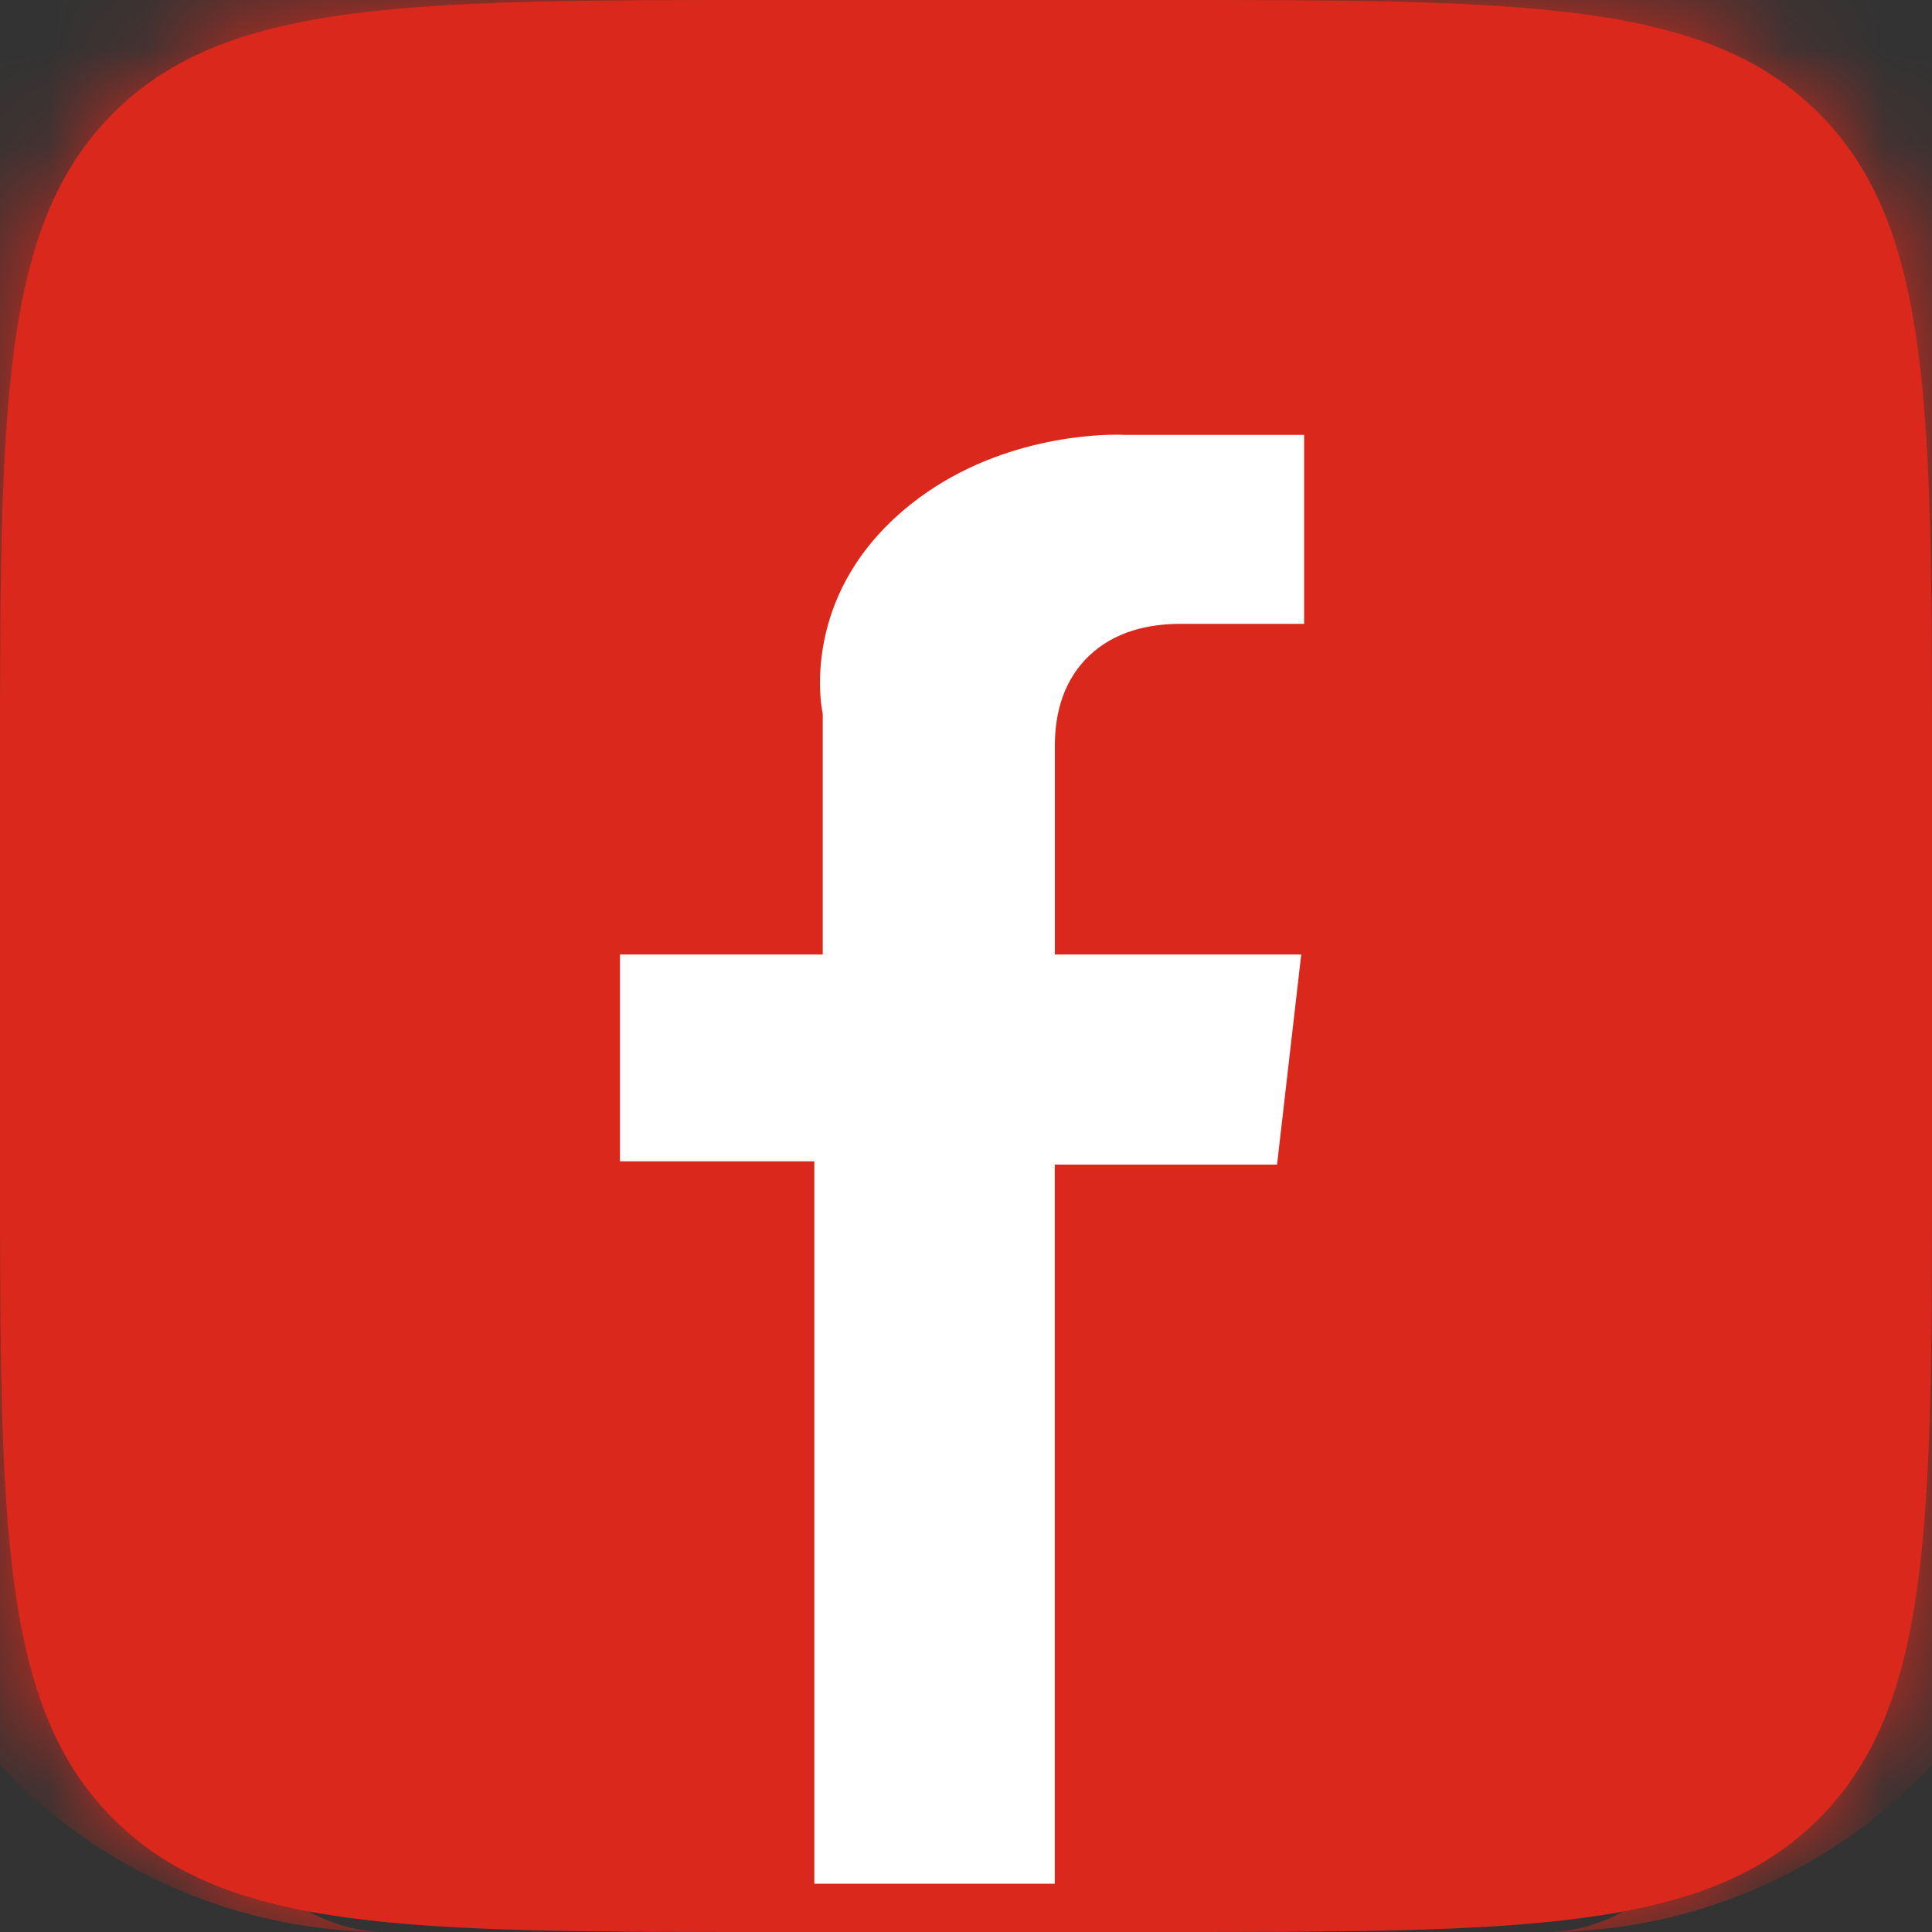
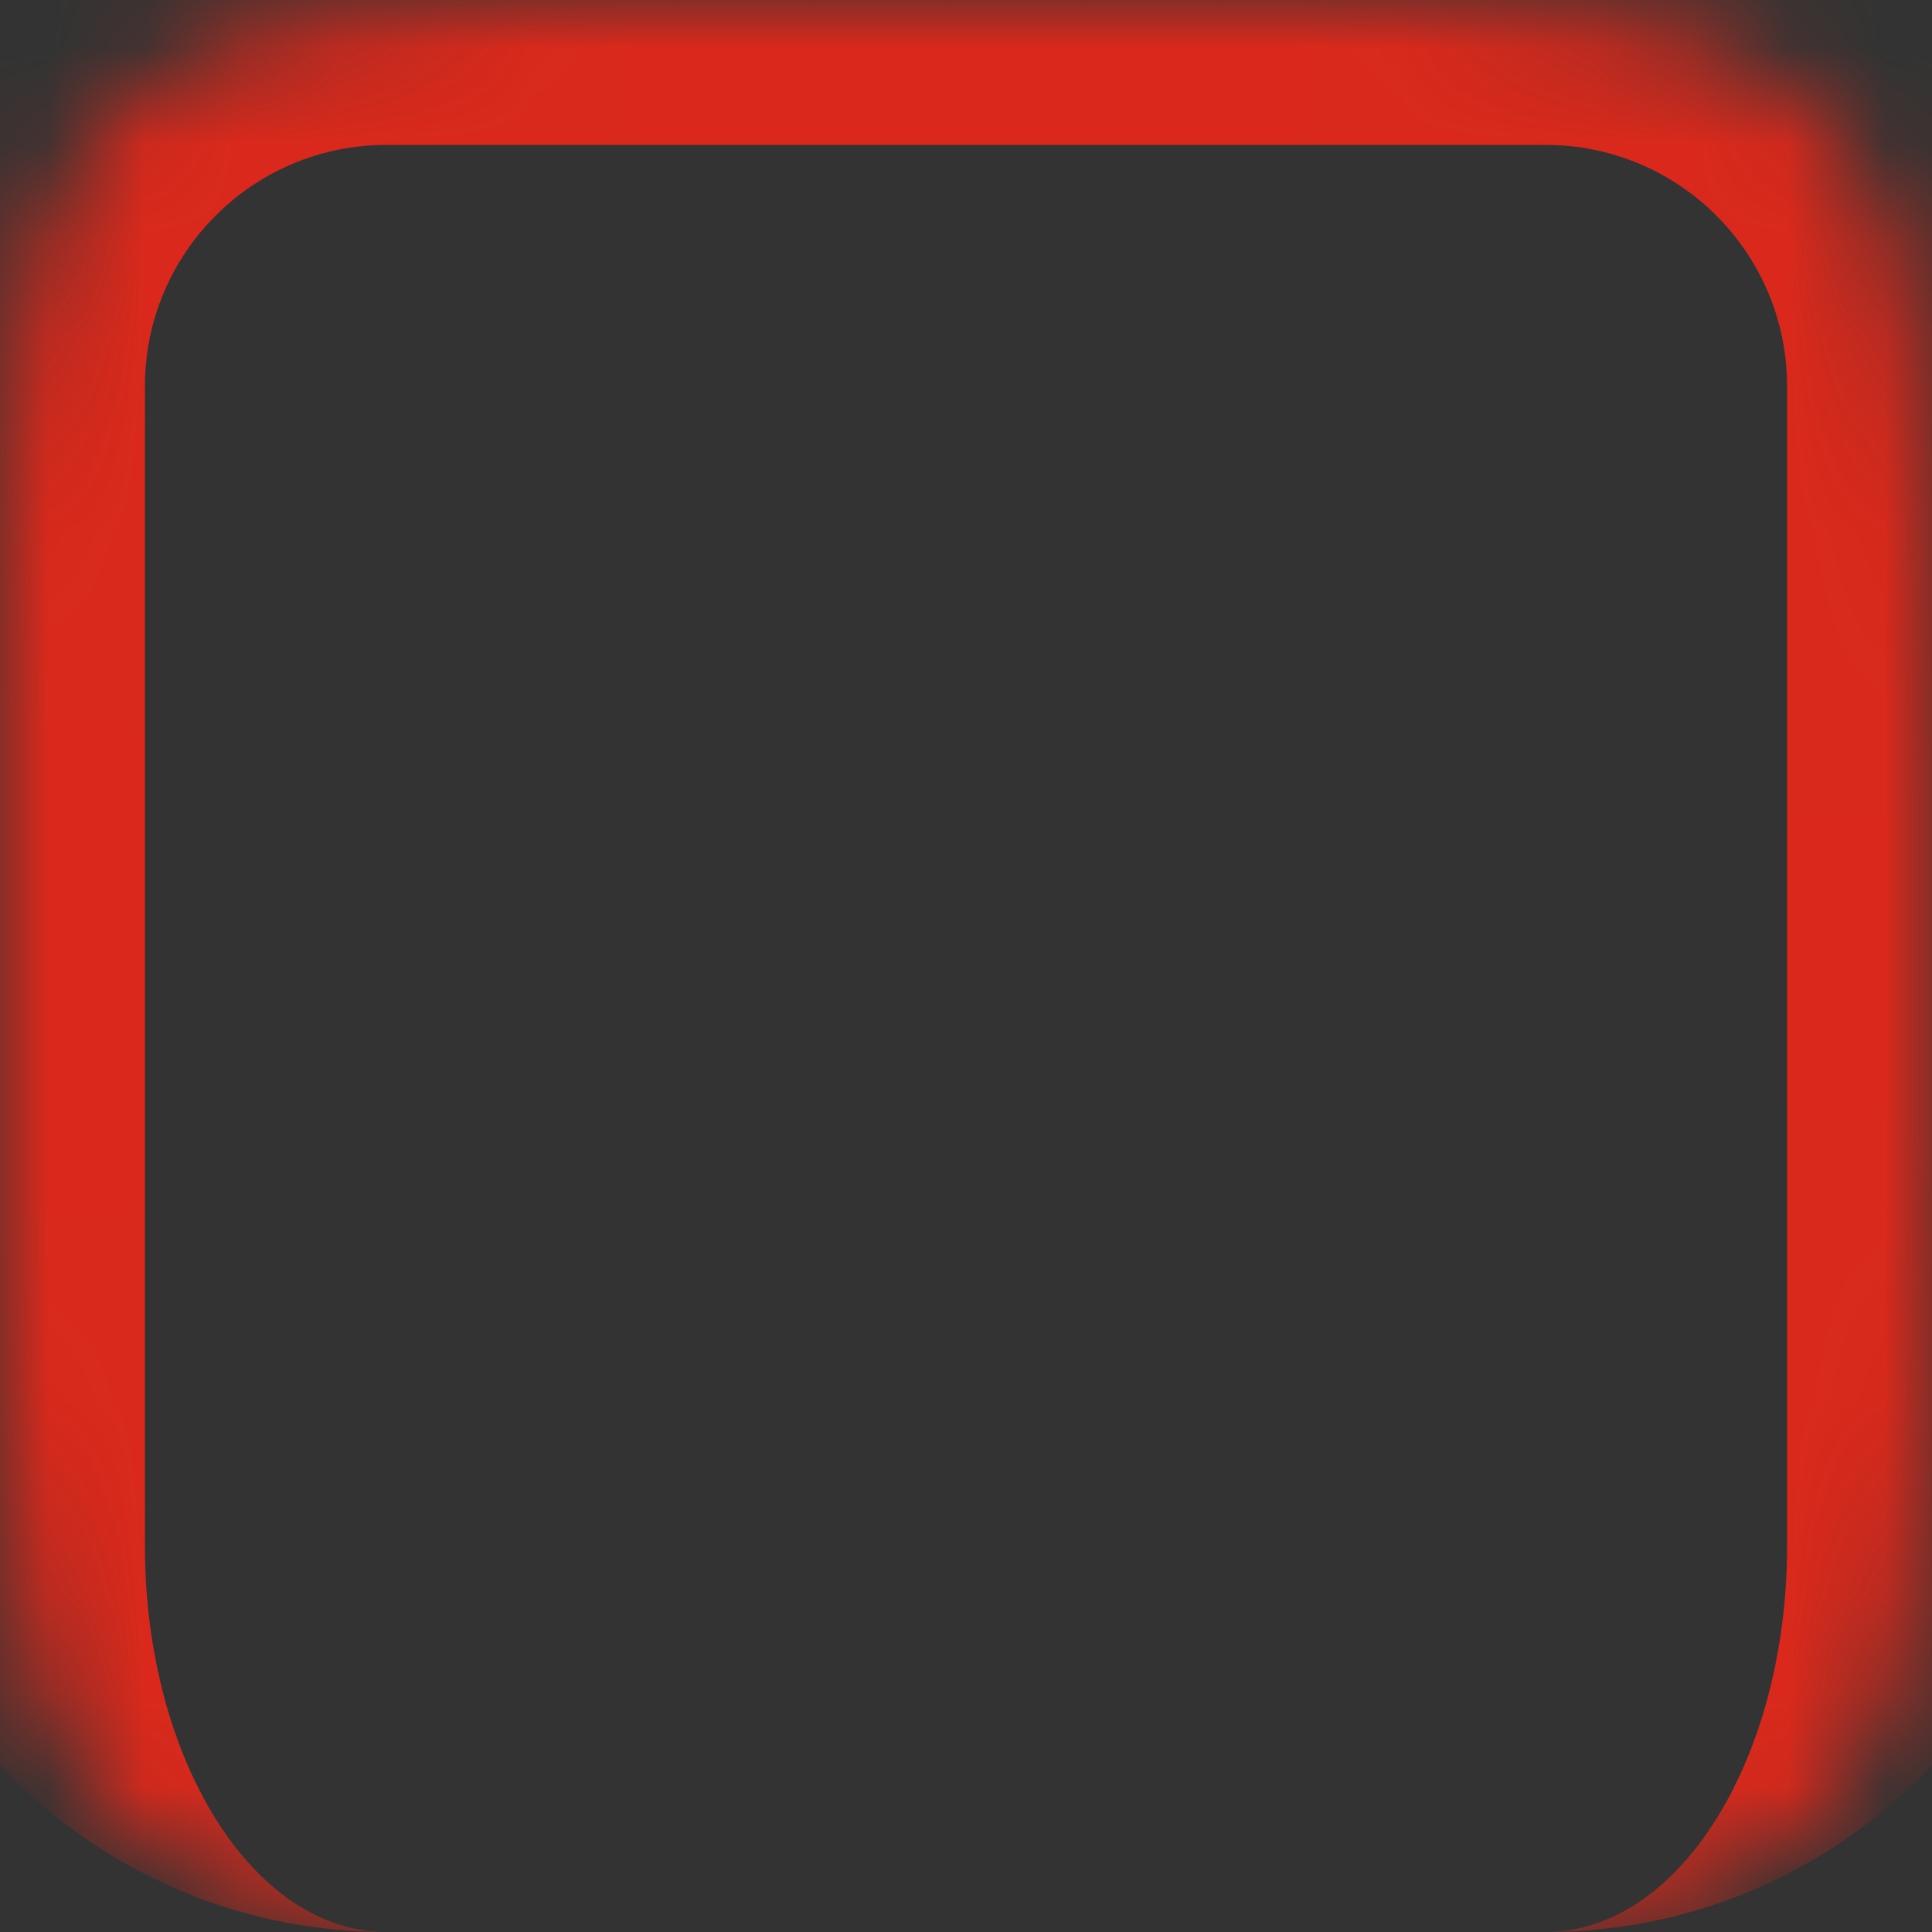
<svg xmlns="http://www.w3.org/2000/svg" width="20" height="20" viewBox="0 0 20 20" fill="none">
  <rect x="0" y="0" width="20" height="20" fill="#333333" stroke="none" />
  <g clip-path="url(#clip0_929_20)">
    <mask id="path-1-inside-1_929_20" fill="white">
      <path d="M0 8C0 4.229 0 2.343 1.172 1.172C2.343 0 4.229 0 8 0H12C15.771 0 17.657 0 18.828 1.172C20 2.343 20 4.229 20 8V12C20 15.771 20 17.657 18.828 18.828C17.657 20 15.771 20 12 20H8C4.229 20 2.343 20 1.172 18.828C0 17.657 0 15.771 0 12V8Z" />
    </mask>
    <path d="M0 8C0 4.229 0 2.343 1.172 1.172C2.343 0 4.229 0 8 0H12C15.771 0 17.657 0 18.828 1.172C20 2.343 20 4.229 20 8V12C20 15.771 20 17.657 18.828 18.828C17.657 20 15.771 20 12 20H8C4.229 20 2.343 20 1.172 18.828C0 17.657 0 15.771 0 12V8Z" fill="#DA291C" />
    <path d="M6.176 12.522H7.93V19.742C7.93 19.884 8.045 20 8.188 20H11.161C11.304 20 11.419 19.884 11.419 19.742V12.556H13.436C13.567 12.556 13.677 12.457 13.692 12.327L13.998 9.669C14.007 9.596 13.983 9.522 13.935 9.468C13.886 9.413 13.816 9.381 13.742 9.381H11.42V7.715C11.42 7.213 11.69 6.958 12.223 6.958C12.3 6.958 13.742 6.958 13.742 6.958C13.884 6.958 14 6.842 14 6.7V4.26C14 4.117 13.884 4.002 13.742 4.002H11.649C11.635 4.001 11.602 4 11.553 4C11.19 4 9.928 4.071 8.931 4.988C7.827 6.005 7.98 7.222 8.017 7.433V9.381H6.176C6.033 9.381 5.918 9.497 5.918 9.639V12.264C5.918 12.406 6.033 12.522 6.176 12.522Z" fill="white" stroke="#DA291C" />
  </g>
  <path d="M-1.5 4C-1.5 0.962 0.962 -1.5 4 -1.5H16C19.038 -1.5 21.5 0.962 21.5 4H18.5C18.5 2.619 17.381 1.5 16 1.5H4C2.619 1.5 1.5 2.619 1.5 4H-1.5ZM20 20H0H20ZM4 20C0.962 20 -1.5 17.538 -1.5 14.5V4C-1.5 0.962 0.962 -1.5 4 -1.5V1.5C2.619 1.5 1.5 2.619 1.5 4V16C1.5 18.209 2.619 20 4 20ZM16 -1.5C19.038 -1.5 21.5 0.962 21.5 4V14.5C21.5 17.538 19.038 20 16 20C17.381 20 18.5 18.209 18.5 16V4C18.5 2.619 17.381 1.5 16 1.5V-1.5Z" fill="#DA291C" mask="url(#path-1-inside-1_929_20)" />
  <defs>
    <clipPath id="clip0_929_20">
-       <path d="M0 8C0 4.229 0 2.343 1.172 1.172C2.343 0 4.229 0 8 0H12C15.771 0 17.657 0 18.828 1.172C20 2.343 20 4.229 20 8V12C20 15.771 20 17.657 18.828 18.828C17.657 20 15.771 20 12 20H8C4.229 20 2.343 20 1.172 18.828C0 17.657 0 15.771 0 12V8Z" fill="white" />
-     </clipPath>
+       </clipPath>
  </defs>
</svg>